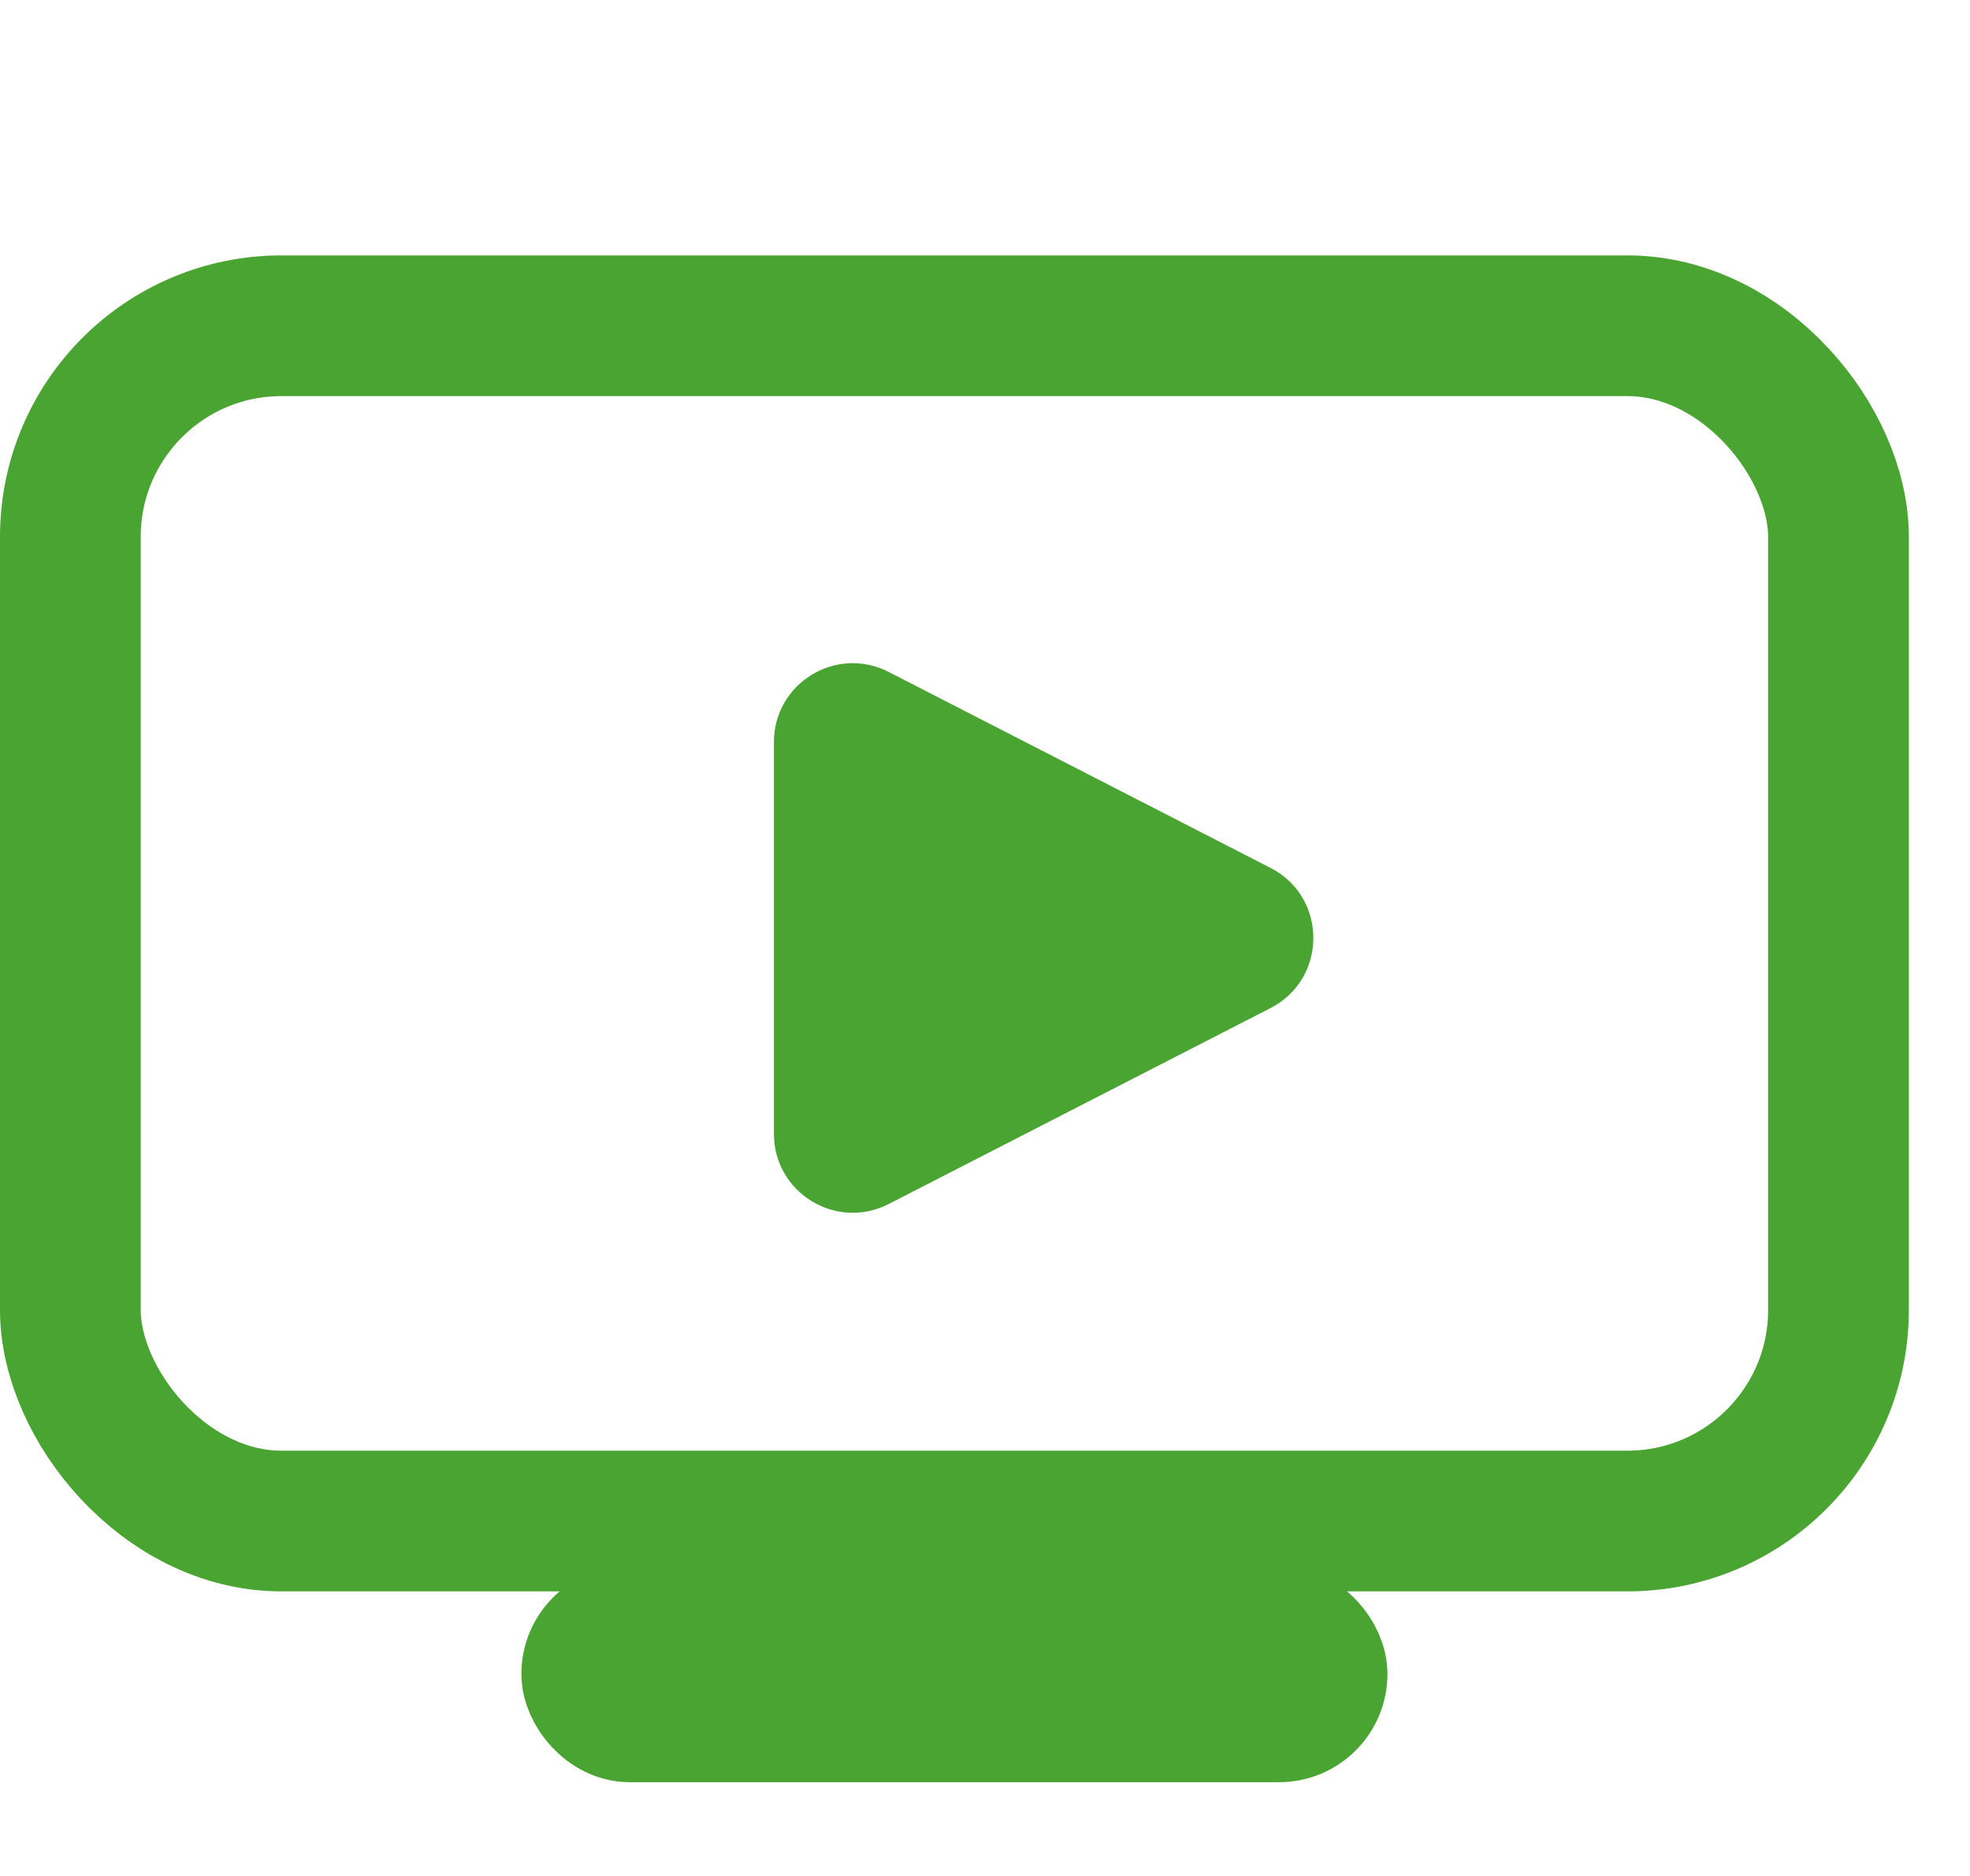
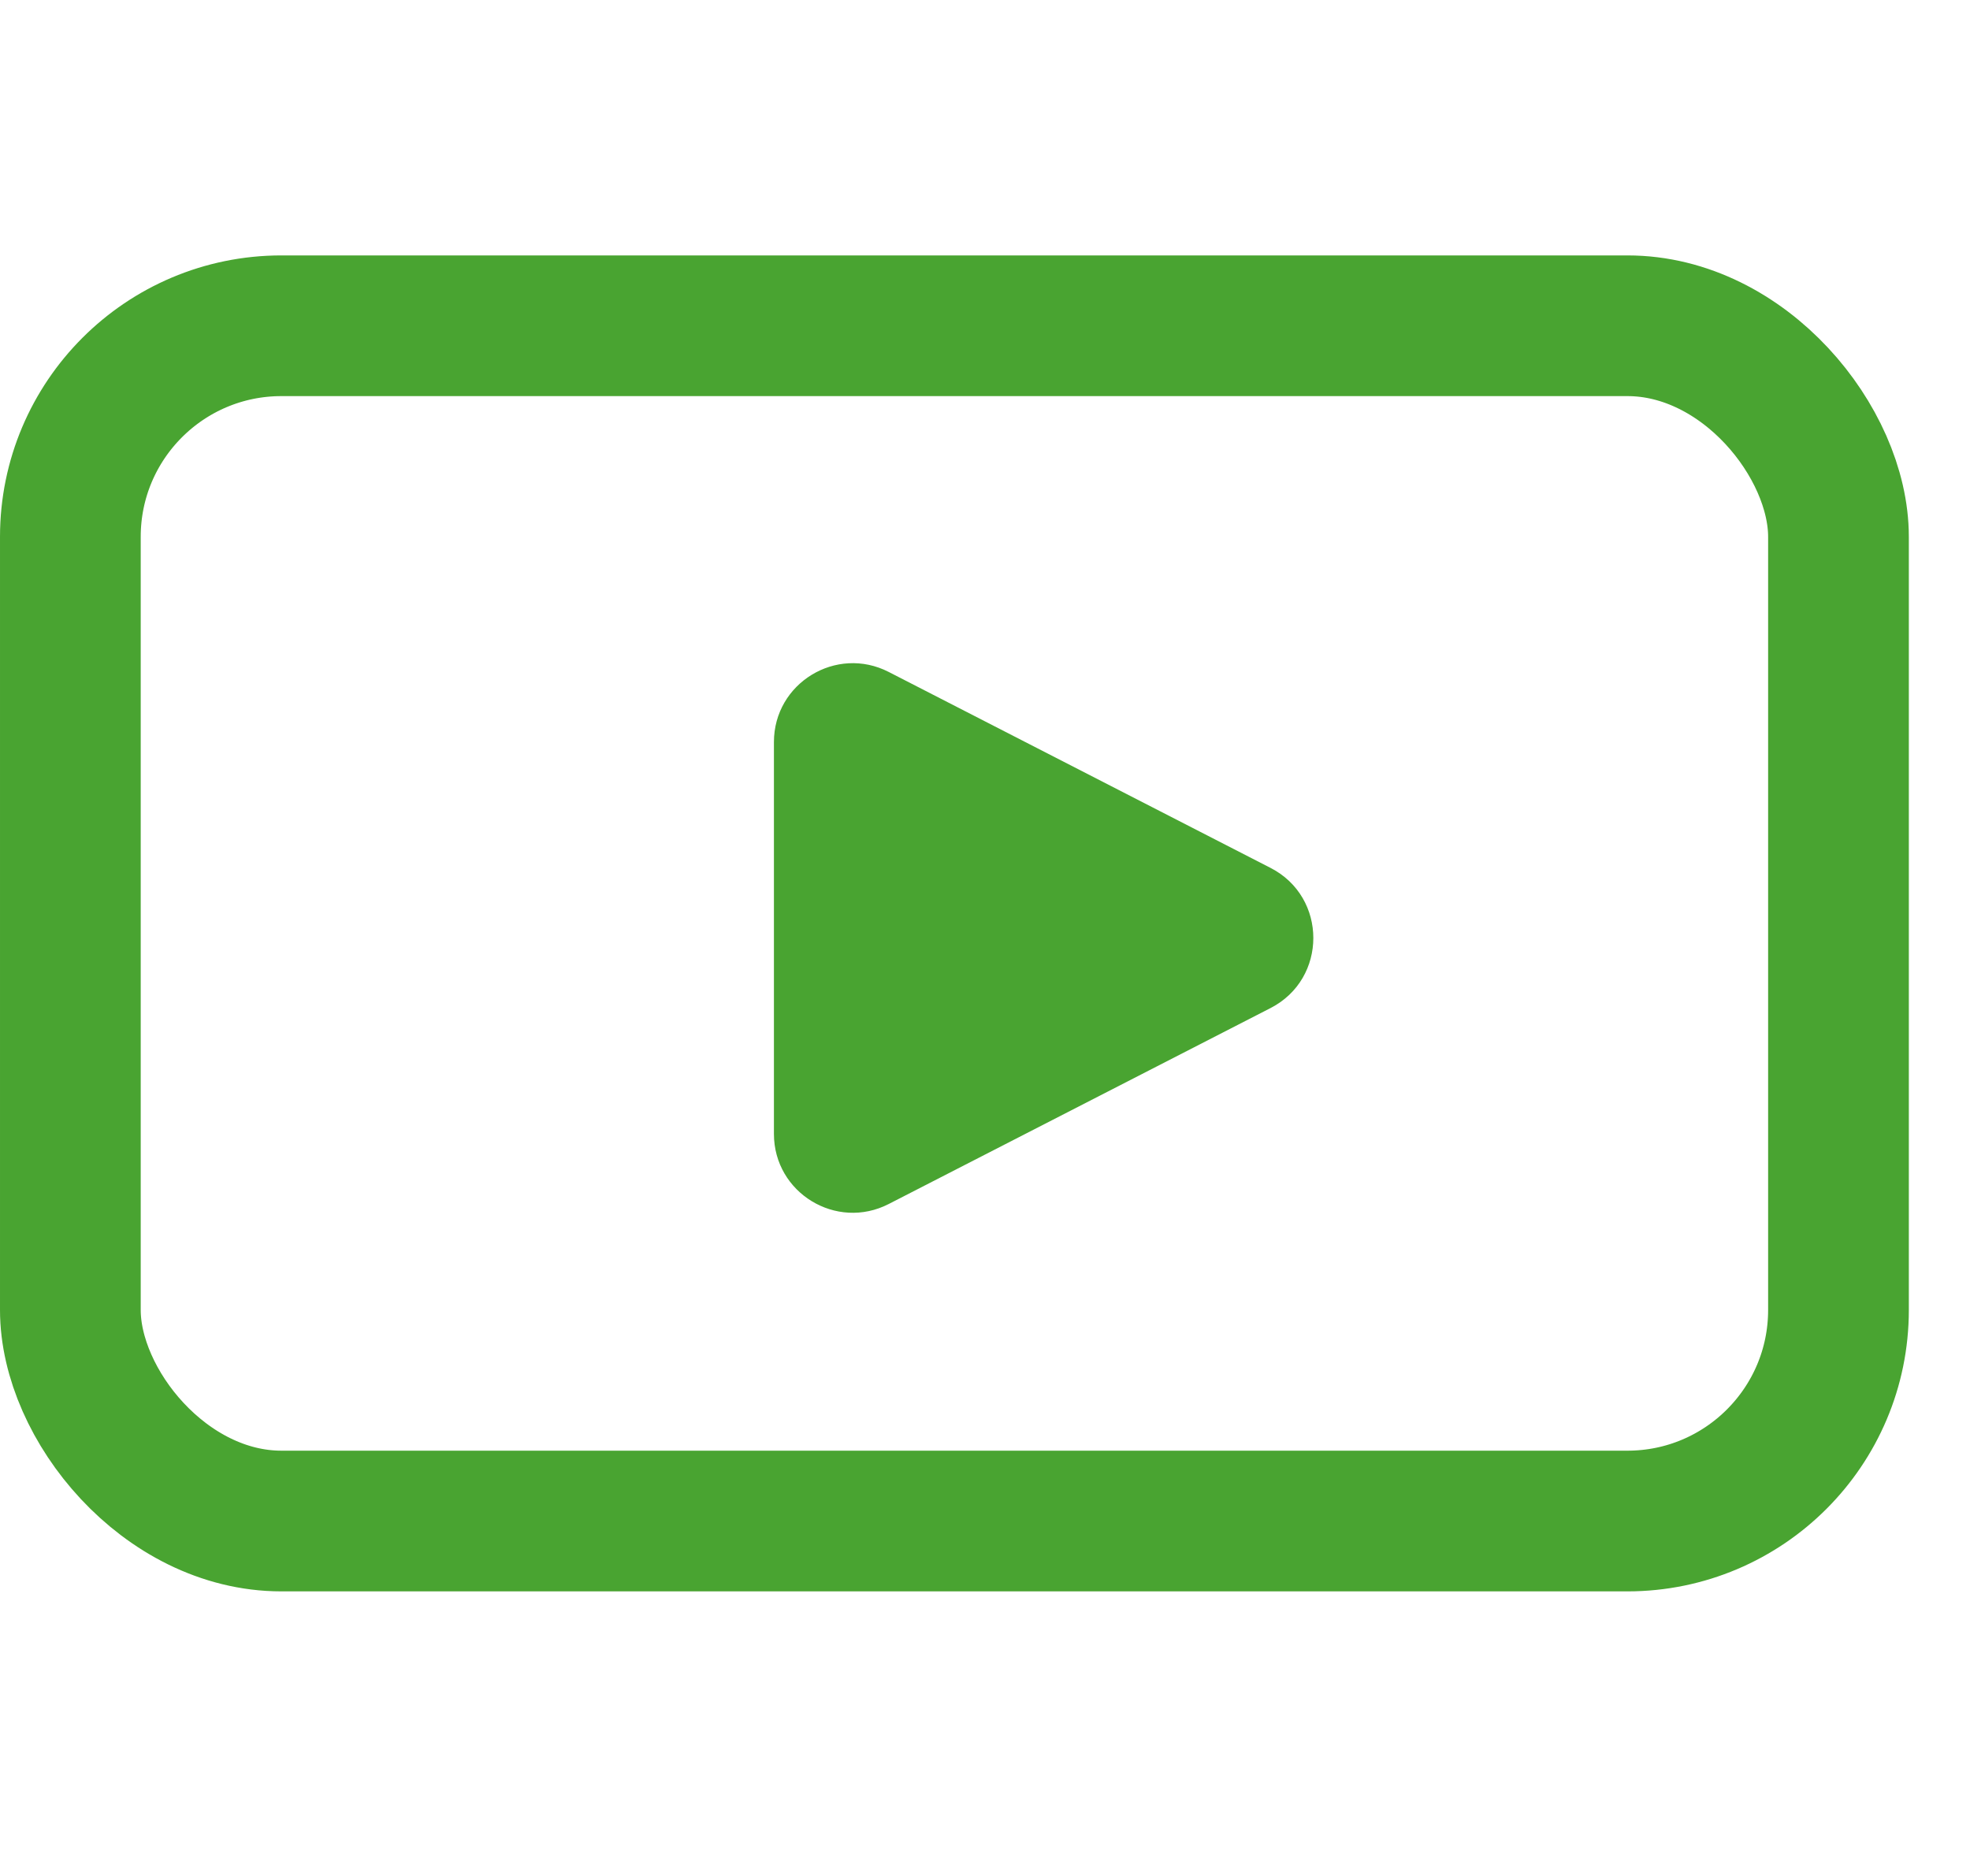
<svg xmlns="http://www.w3.org/2000/svg" width="21" height="20" viewBox="0 0 21 20" fill="none">
  <rect x="0.75" y="3.473" width="18.848" height="12.743" rx="2.25" stroke="#49A431" stroke-width="1.5" />
-   <rect x="6.135" y="17.269" width="8.078" height="1.154" rx="0.577" stroke="#49A431" stroke-width="1.154" />
  <path d="M13.544 9.253C14.152 9.565 14.152 10.435 13.544 10.747L9.474 12.836C8.915 13.123 8.25 12.717 8.25 12.089L8.25 7.911C8.25 7.283 8.915 6.877 9.474 7.164L13.544 9.253Z" fill="#49A431" />
</svg>